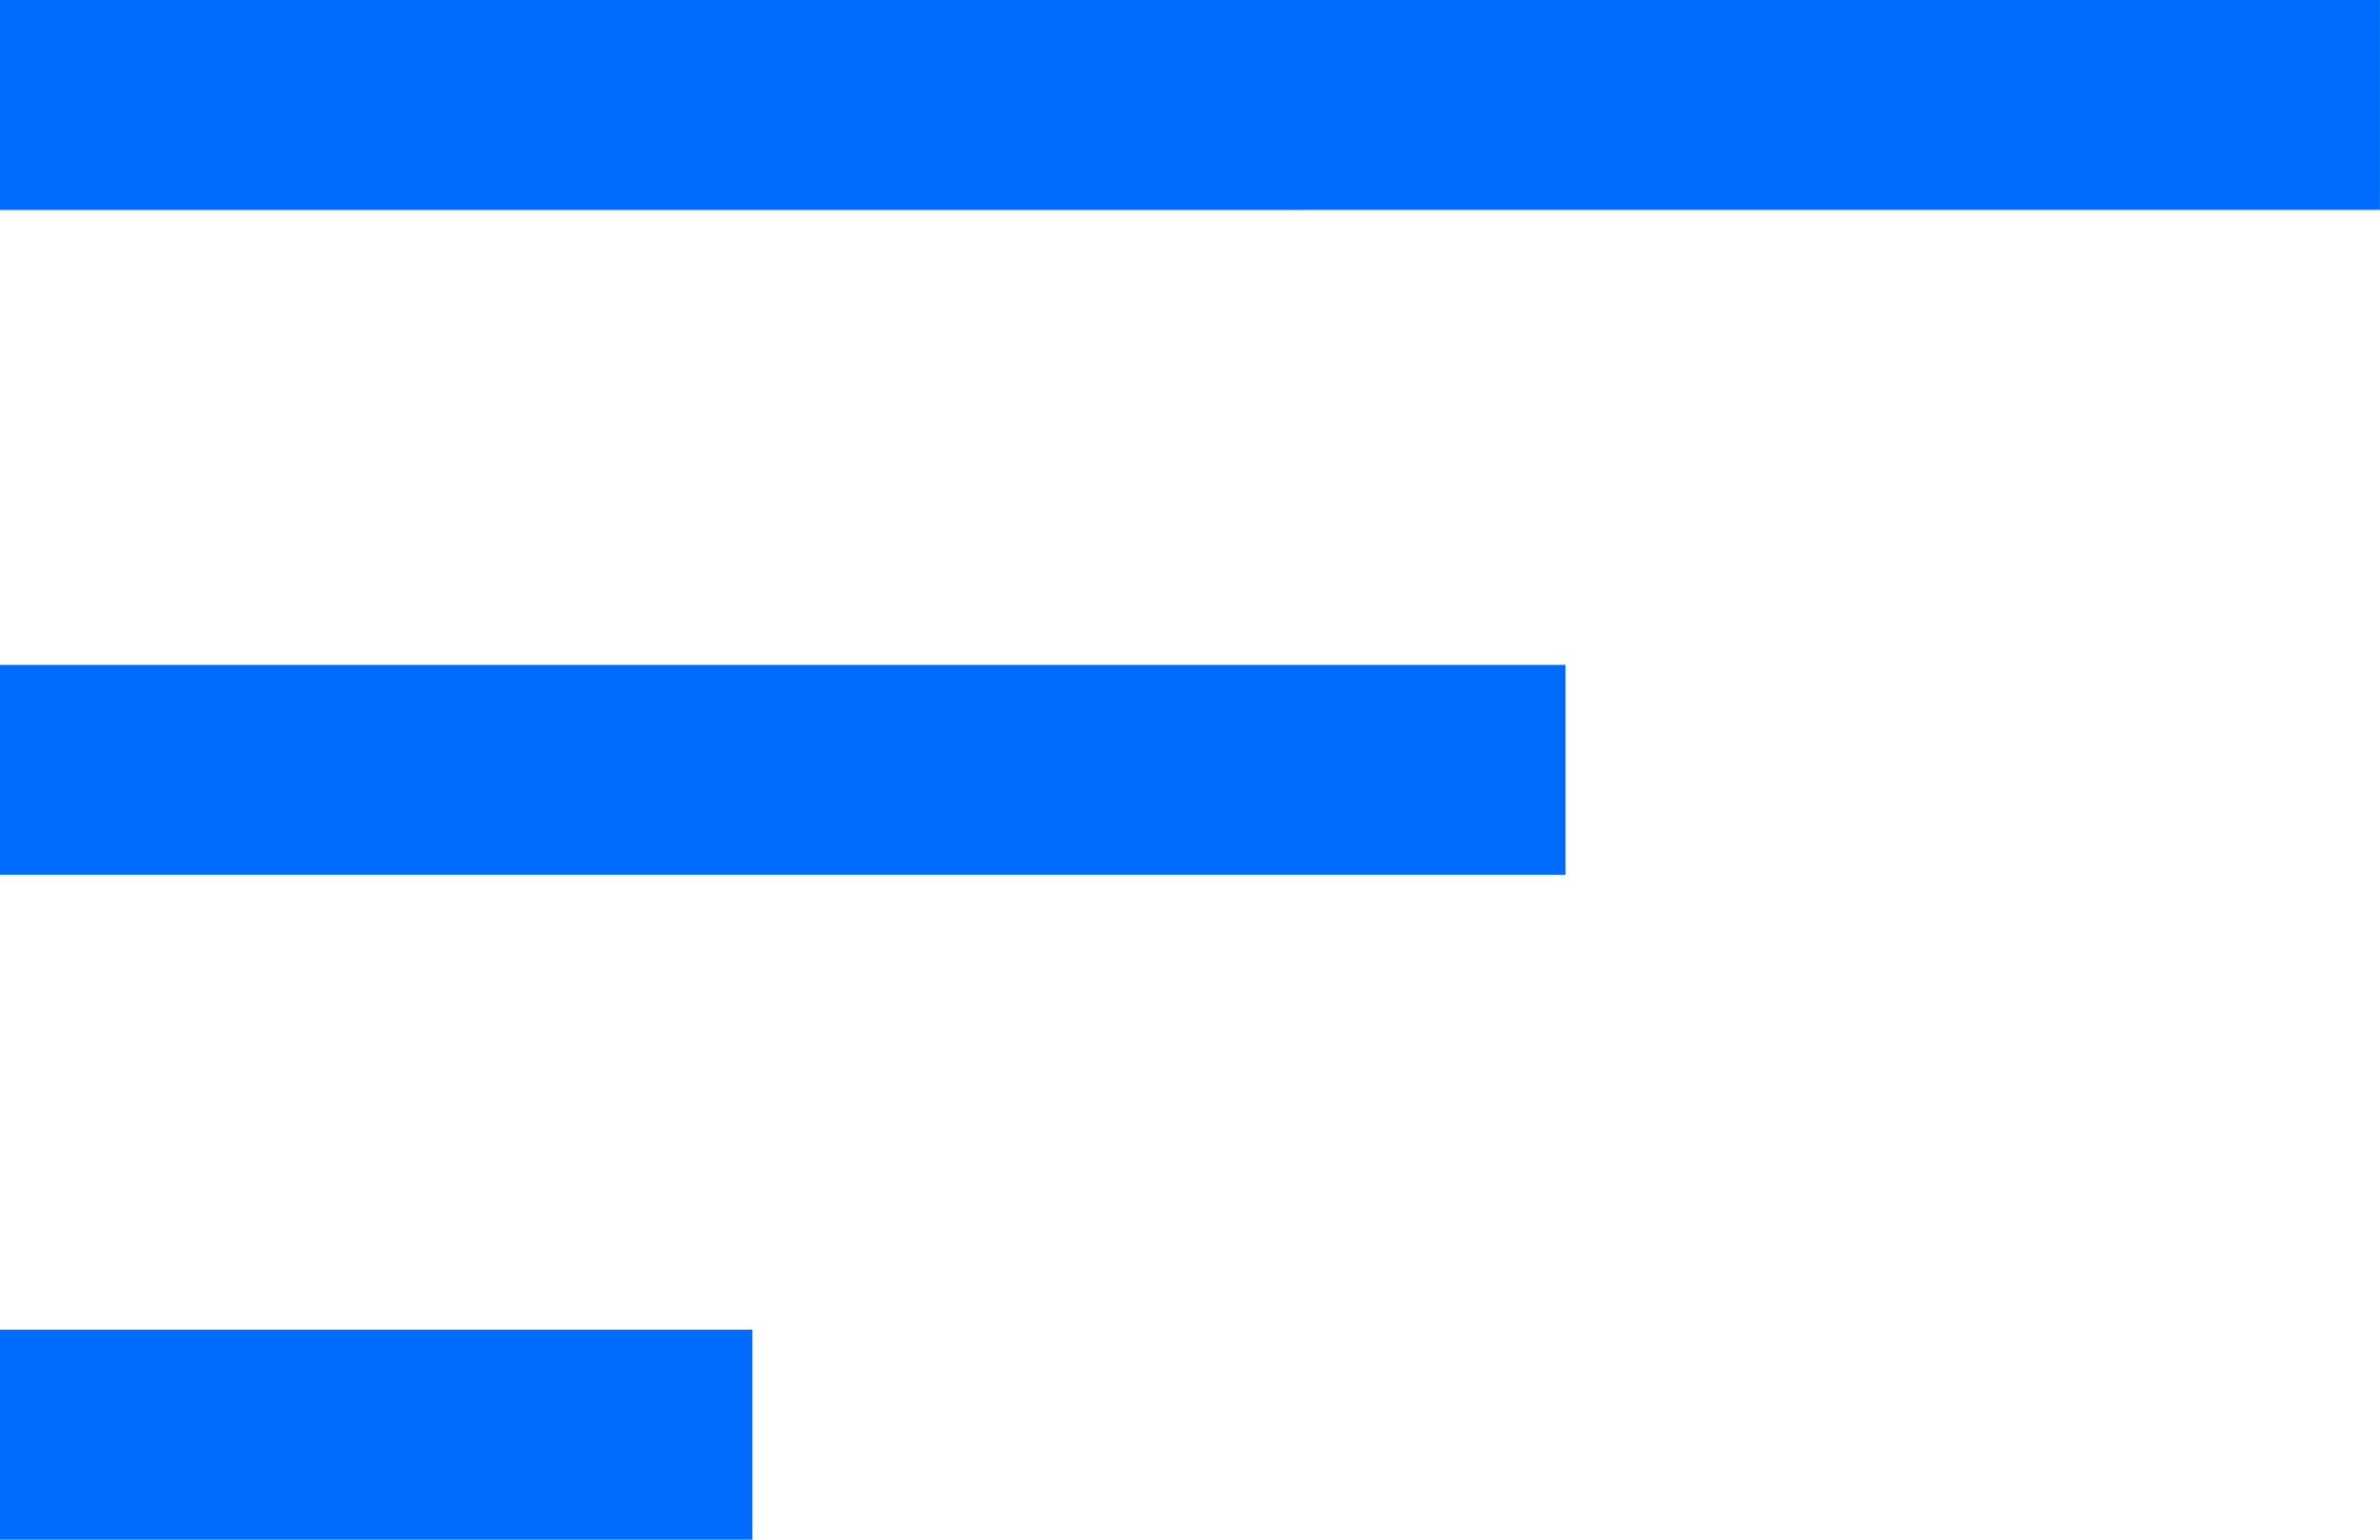
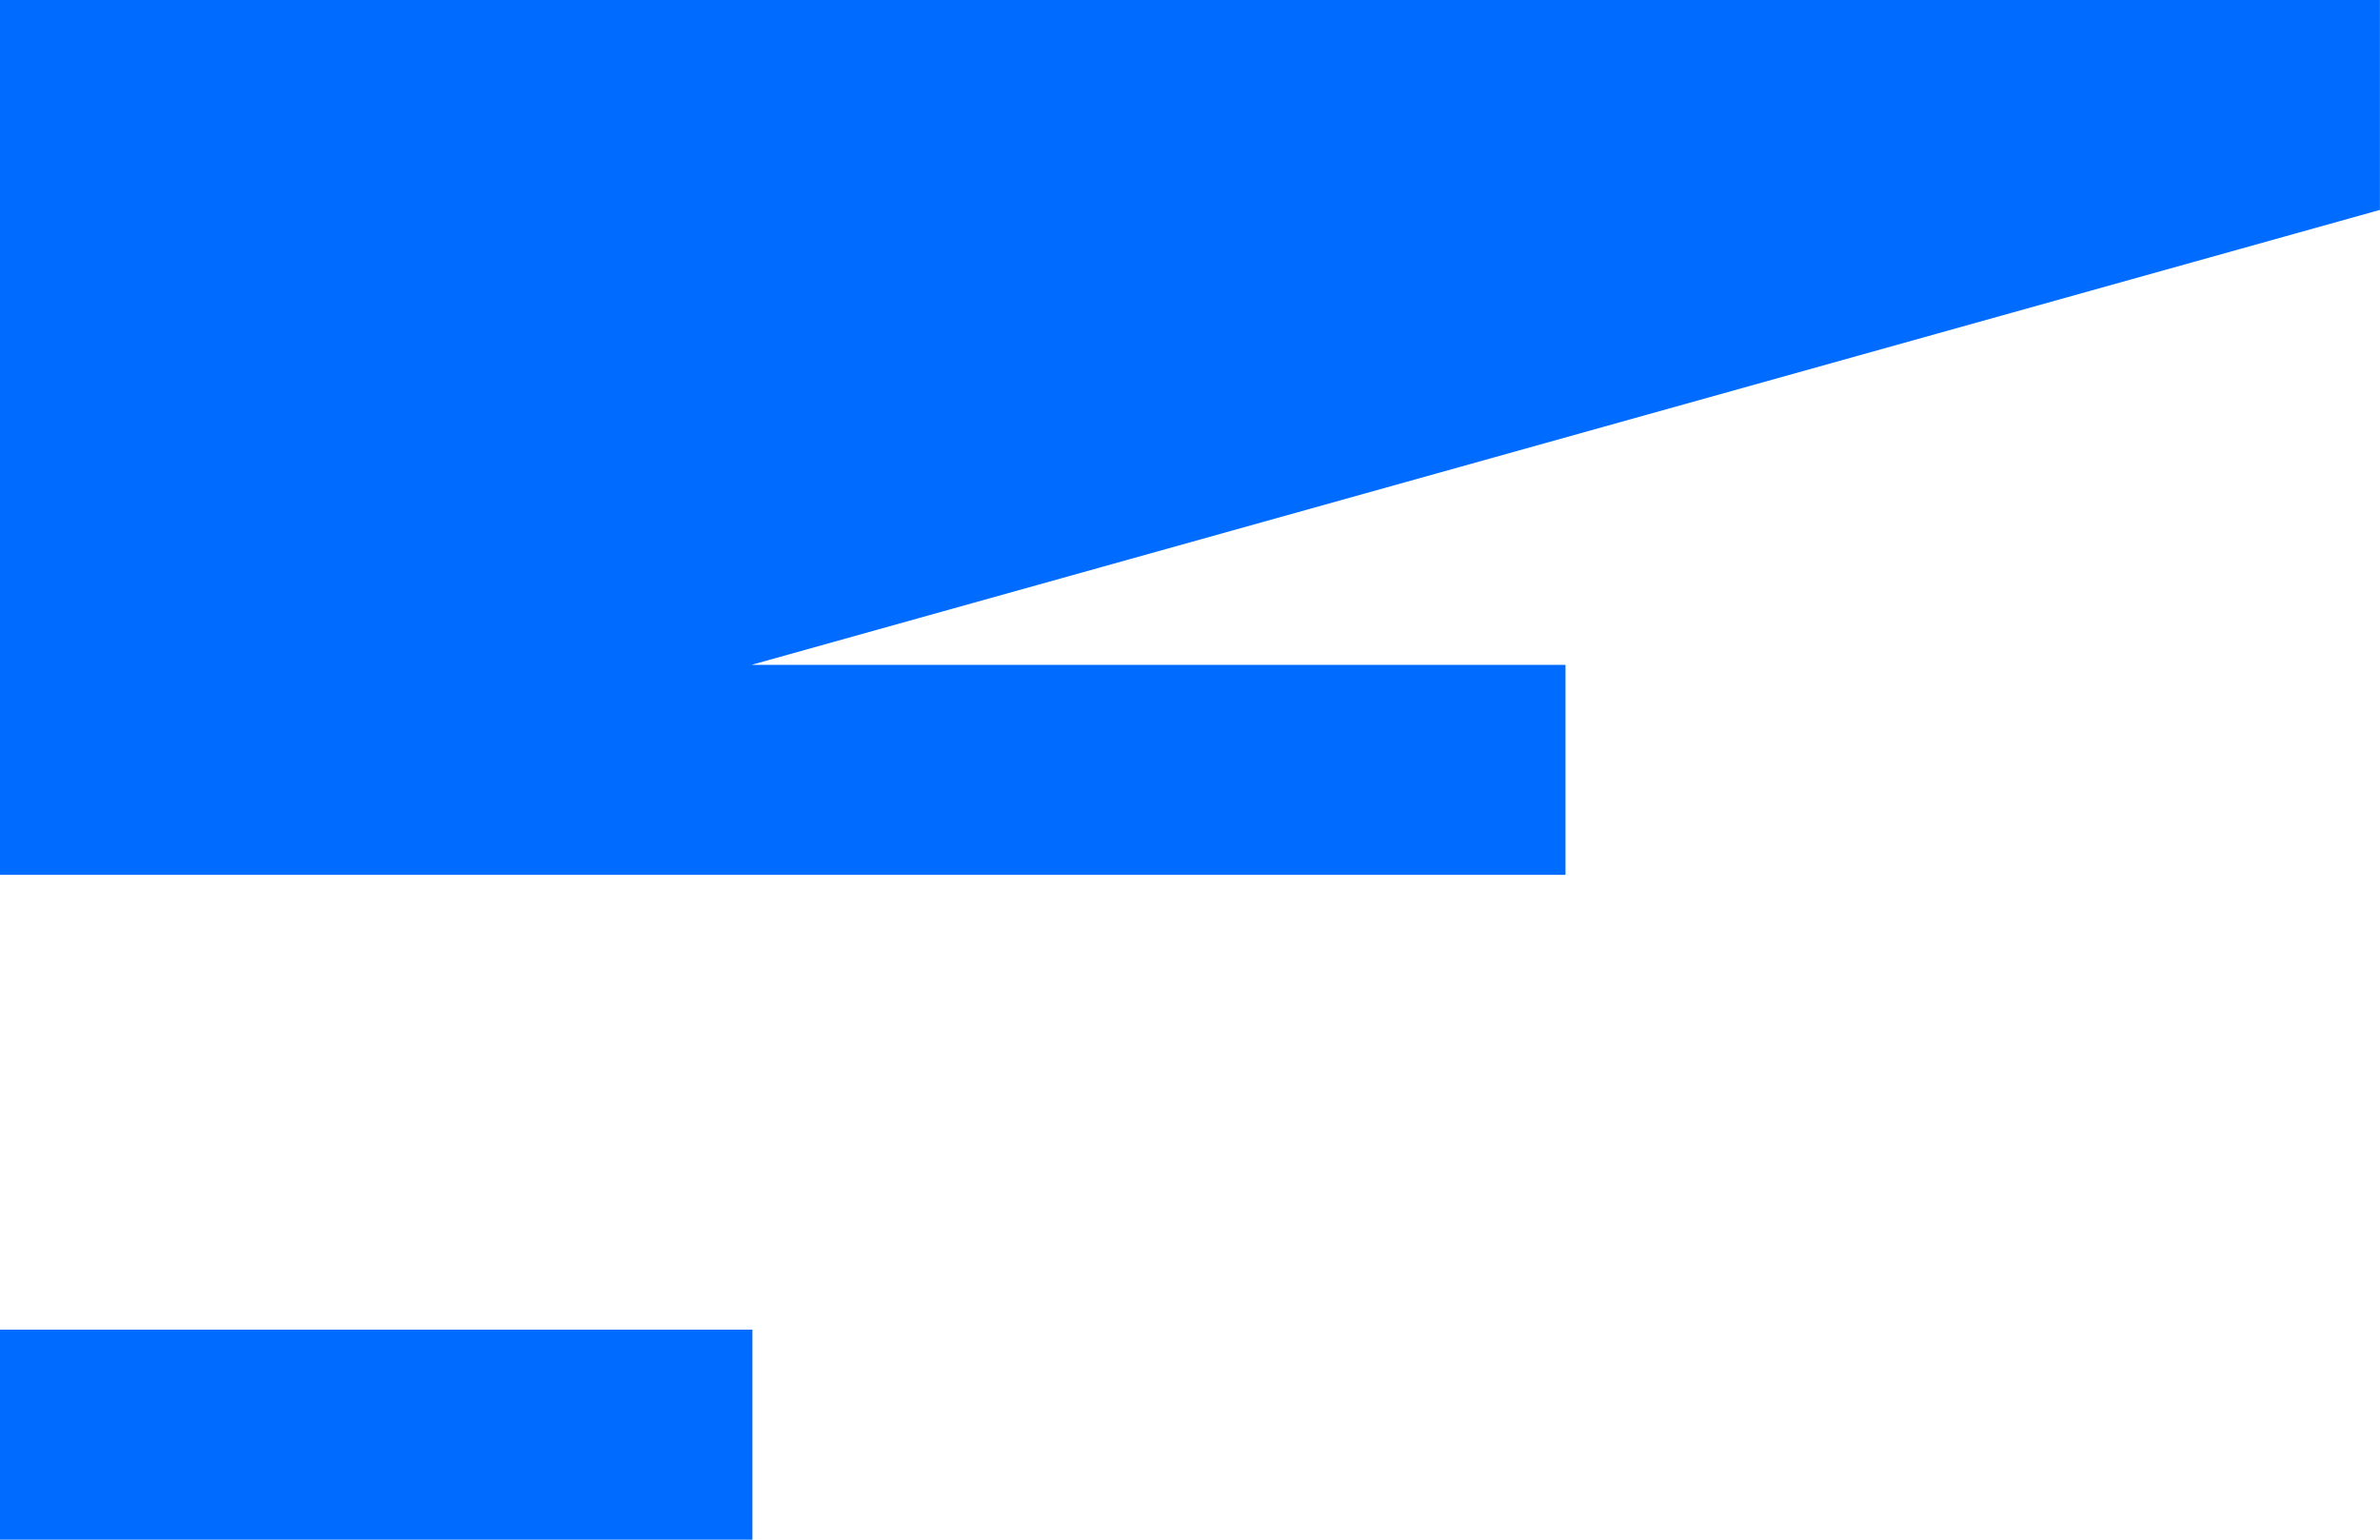
<svg xmlns="http://www.w3.org/2000/svg" width="32.093" height="20.766" viewBox="0 0 32.093 20.766">
-   <path id="sort_FILL0_wght300_GRAD0_opsz24" d="M140-679.233v-2.832h10.147v2.832Zm0-8.967v-2.832h21.111v2.832Zm0-8.967V-700h32.093v2.832Z" transform="translate(-140.001 699.999)" fill="#006bff" />
+   <path id="sort_FILL0_wght300_GRAD0_opsz24" d="M140-679.233v-2.832h10.147v2.832Zm0-8.967v-2.832h21.111v2.832ZV-700h32.093v2.832Z" transform="translate(-140.001 699.999)" fill="#006bff" />
</svg>